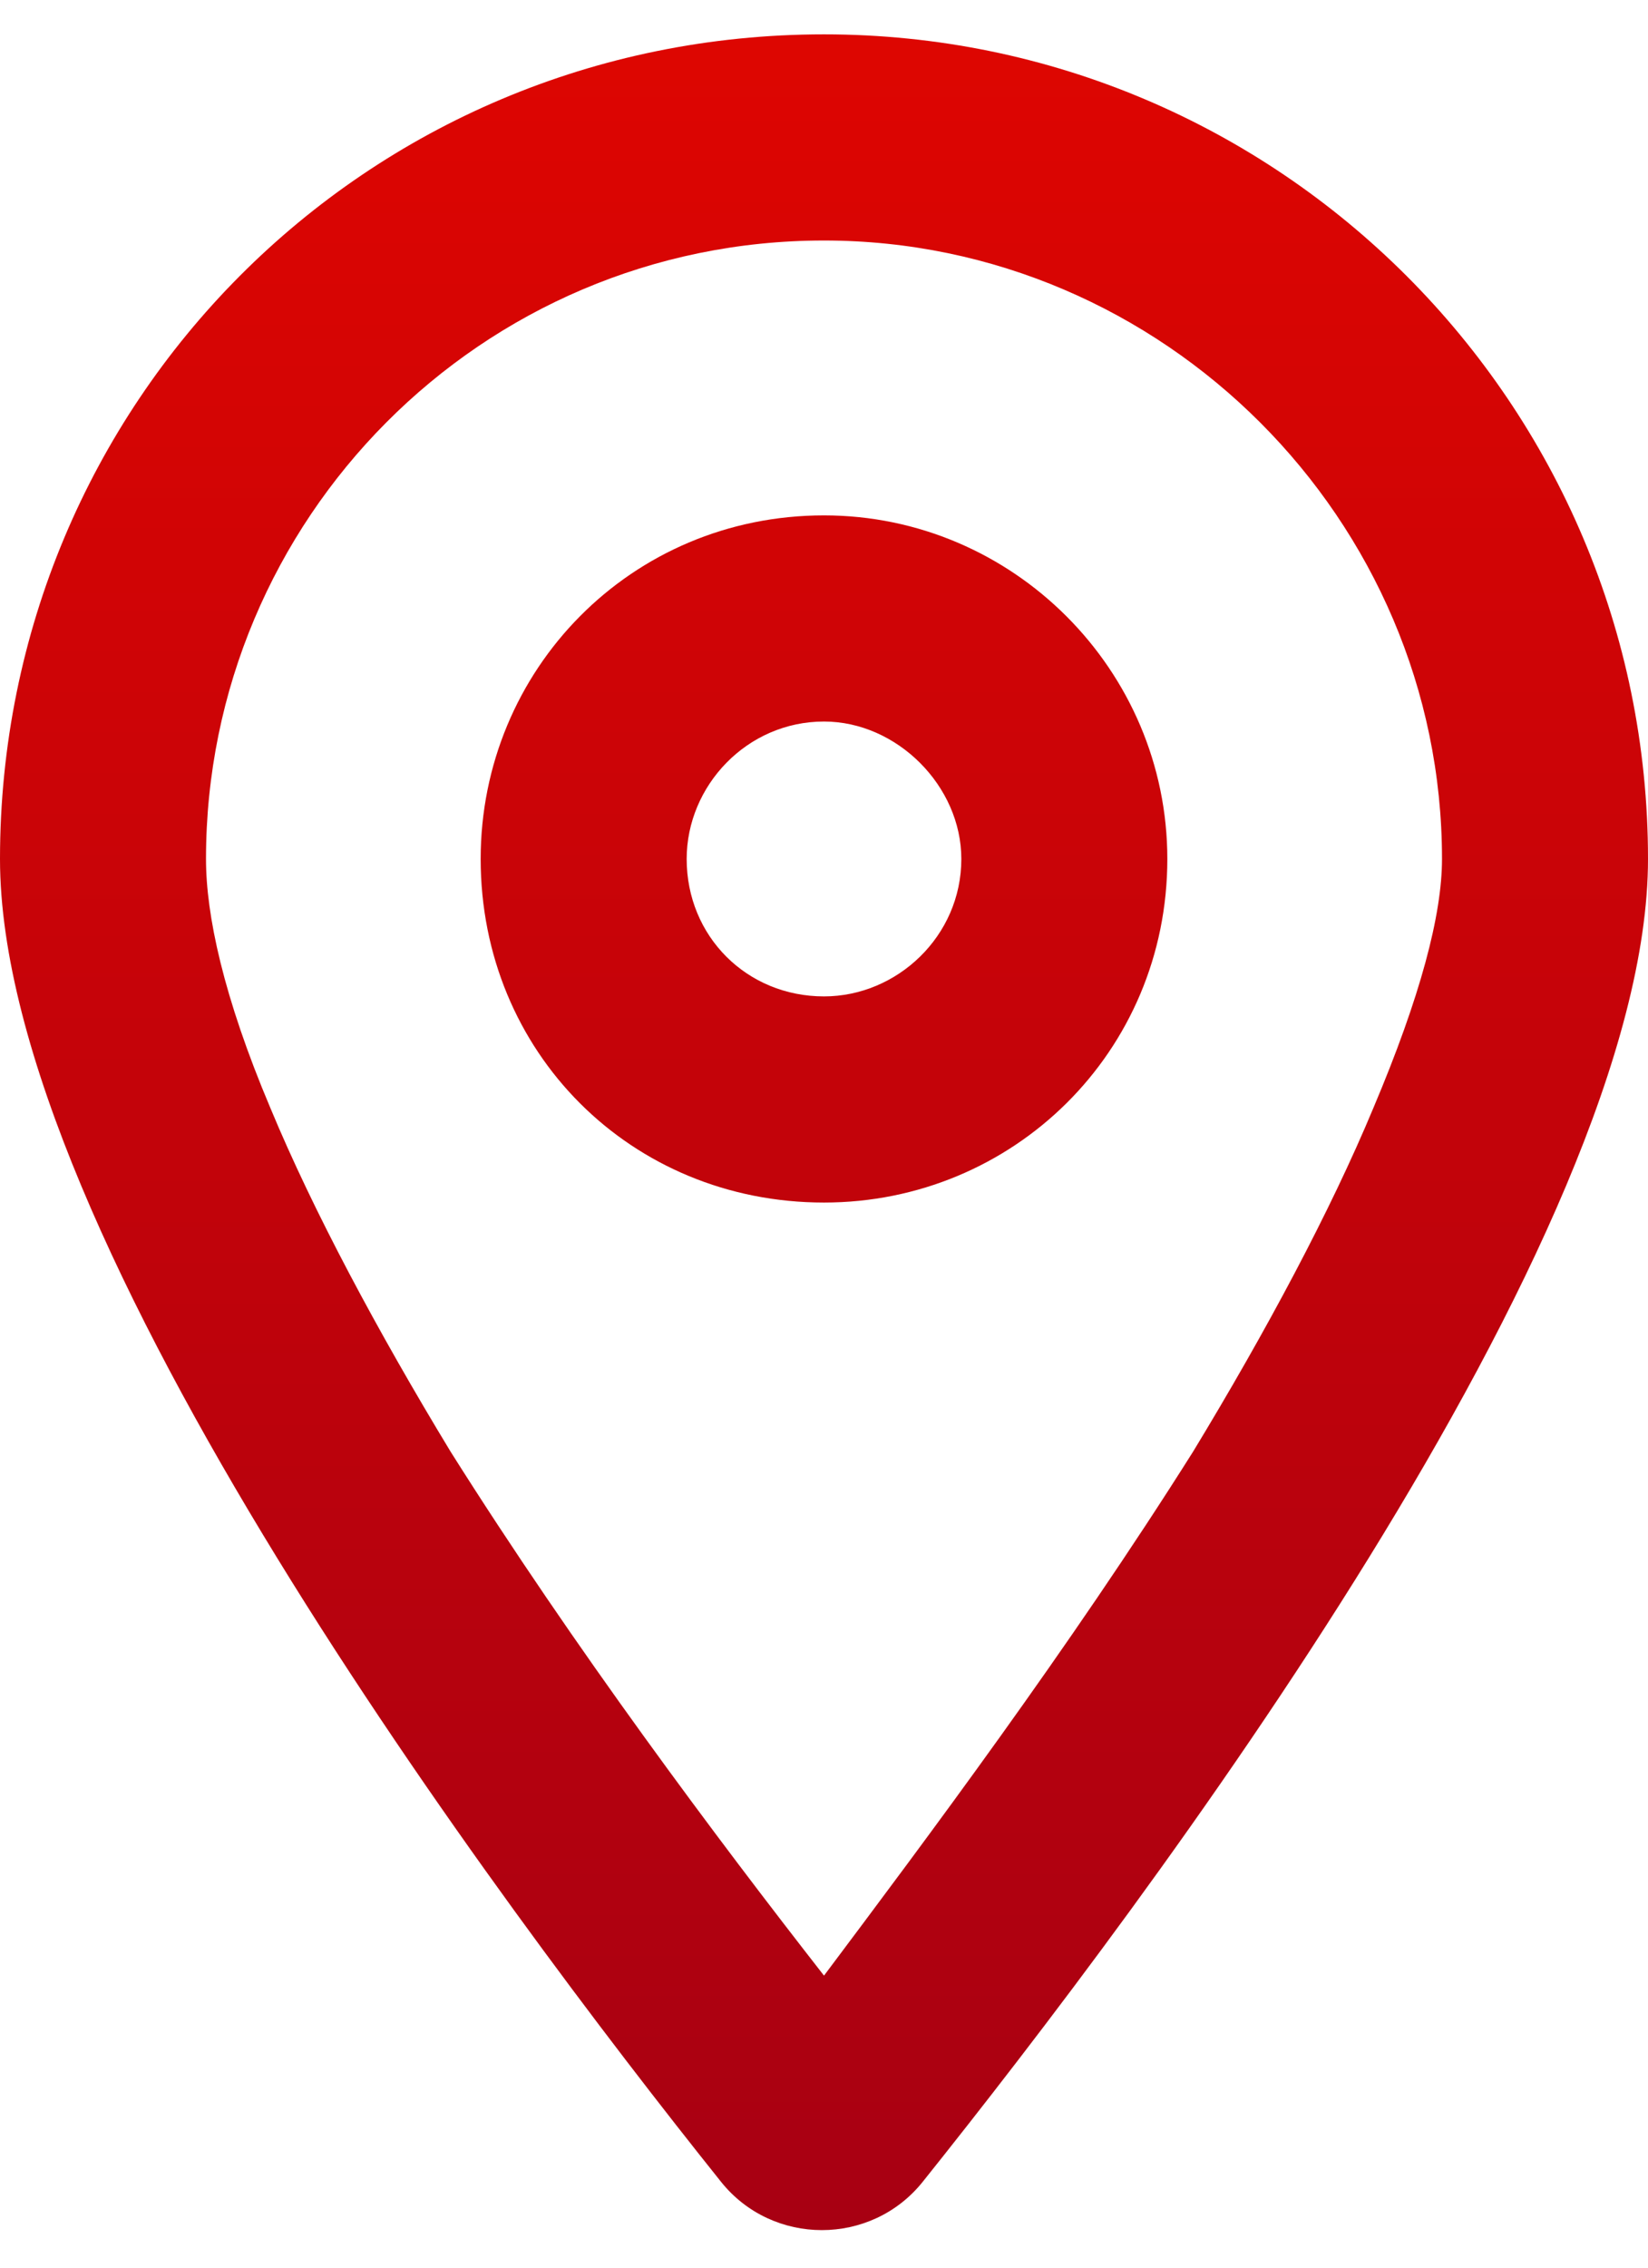
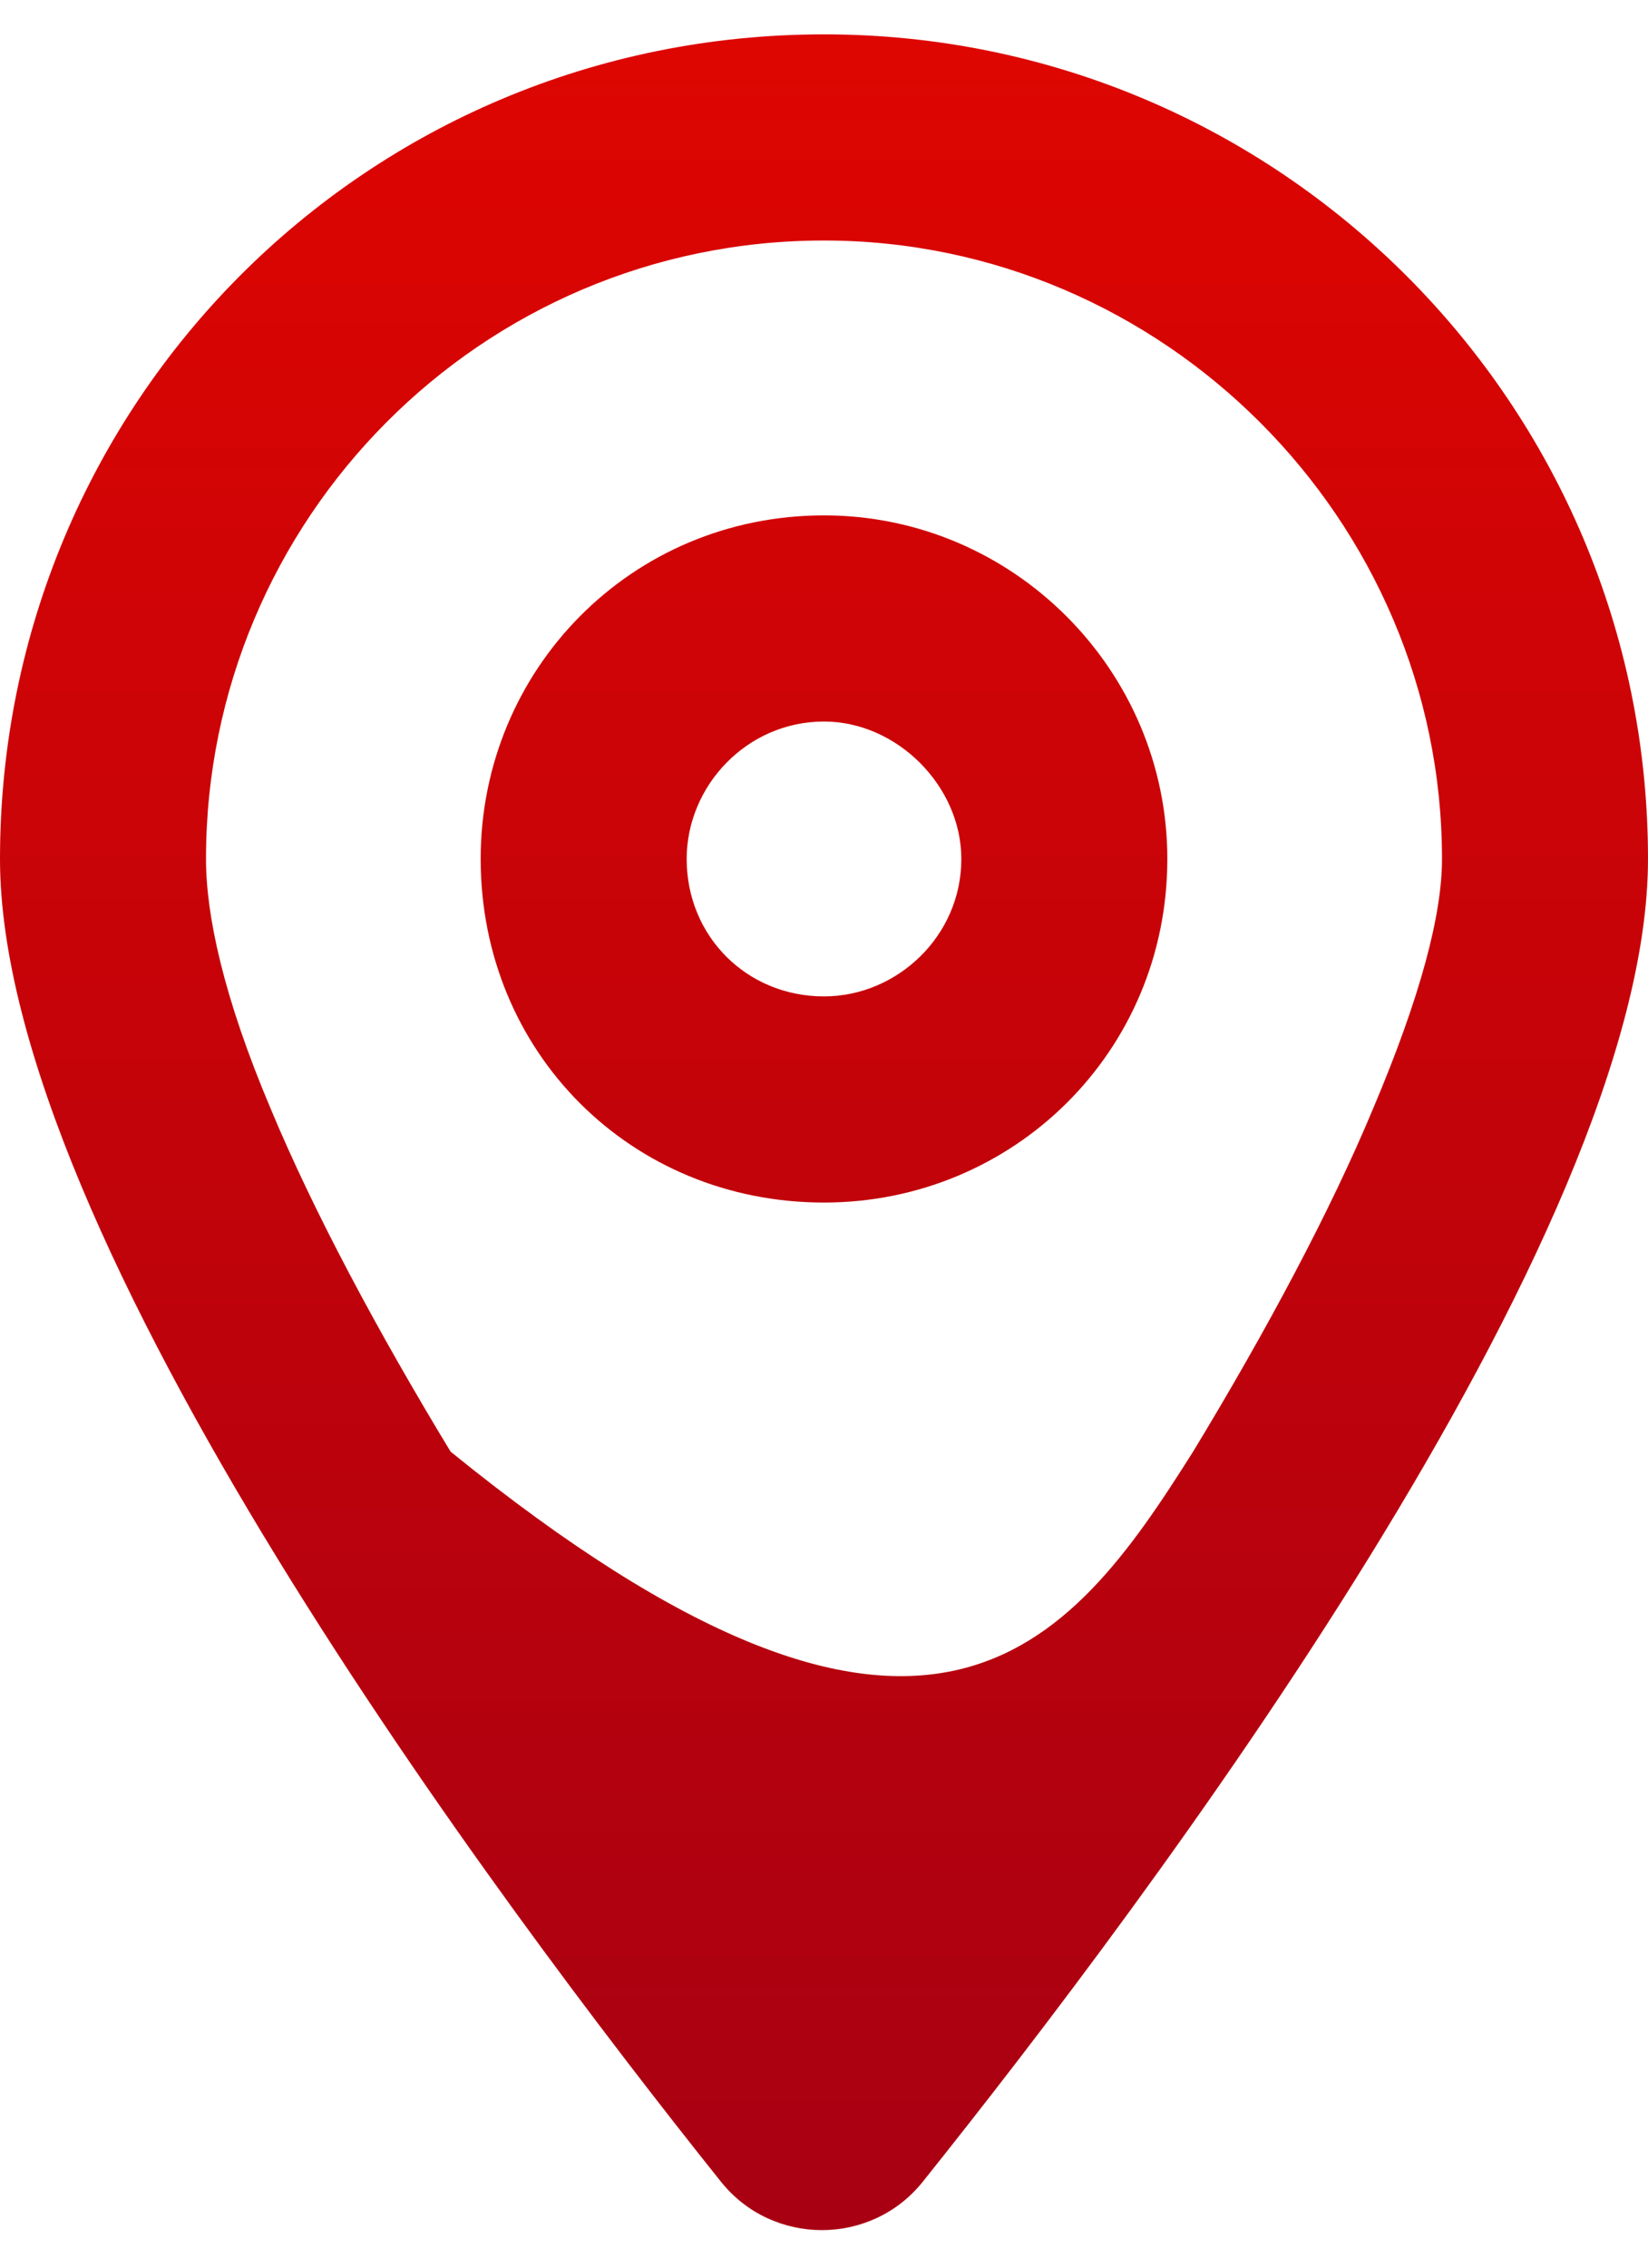
<svg xmlns="http://www.w3.org/2000/svg" width="24" height="33" viewBox="0 0 24 33" fill="none">
-   <path d="M17 12.5C17 15.312 14.75 17.5 12 17.5C9.188 17.5 7 15.312 7 12.5C7 9.75 9.188 7.5 12 7.5C14.75 7.5 17 9.75 17 12.5ZM12 10.5C10.875 10.5 10 11.438 10 12.5C10 13.625 10.875 14.5 12 14.5C13.062 14.5 14 13.625 14 12.5C14 11.438 13.062 10.5 12 10.5ZM24 12.5C24 18 16.688 27.688 13.438 31.75C12.688 32.688 11.25 32.688 10.5 31.75C7.25 27.688 0 18 0 12.5C0 5.875 5.312 0.5 12 0.5C18.625 0.5 24 5.875 24 12.5ZM12 3.5C7 3.5 3 7.562 3 12.5C3 13.312 3.25 14.5 3.938 16.125C4.562 17.625 5.5 19.375 6.562 21.125C8.375 24 10.438 26.75 12 28.75C13.5 26.75 15.562 24 17.375 21.125C18.438 19.375 19.375 17.625 20 16.125C20.688 14.5 21 13.312 21 12.5C21 7.562 16.938 3.5 12 3.5Z" fill="url(#paint0_linear_79_780)" />
+   <path d="M17 12.5C17 15.312 14.75 17.5 12 17.5C9.188 17.5 7 15.312 7 12.5C7 9.75 9.188 7.5 12 7.5C14.75 7.5 17 9.75 17 12.5ZM12 10.5C10.875 10.5 10 11.438 10 12.5C10 13.625 10.875 14.5 12 14.5C13.062 14.5 14 13.625 14 12.5C14 11.438 13.062 10.5 12 10.5ZM24 12.5C24 18 16.688 27.688 13.438 31.75C12.688 32.688 11.25 32.688 10.5 31.75C7.25 27.688 0 18 0 12.5C0 5.875 5.312 0.5 12 0.5C18.625 0.5 24 5.875 24 12.5ZM12 3.5C7 3.5 3 7.562 3 12.5C3 13.312 3.25 14.5 3.938 16.125C4.562 17.625 5.5 19.375 6.562 21.125C13.5 26.75 15.562 24 17.375 21.125C18.438 19.375 19.375 17.625 20 16.125C20.688 14.5 21 13.312 21 12.5C21 7.562 16.938 3.5 12 3.5Z" fill="url(#paint0_linear_79_780)" />
  <defs>
    <linearGradient id="paint0_linear_79_780" x1="12" y1="-1.5" x2="12" y2="33.5" gradientUnits="userSpaceOnUse">
      <stop stop-color="#E10600" />
      <stop offset="1" stop-color="#A60013" />
    </linearGradient>
  </defs>
</svg>